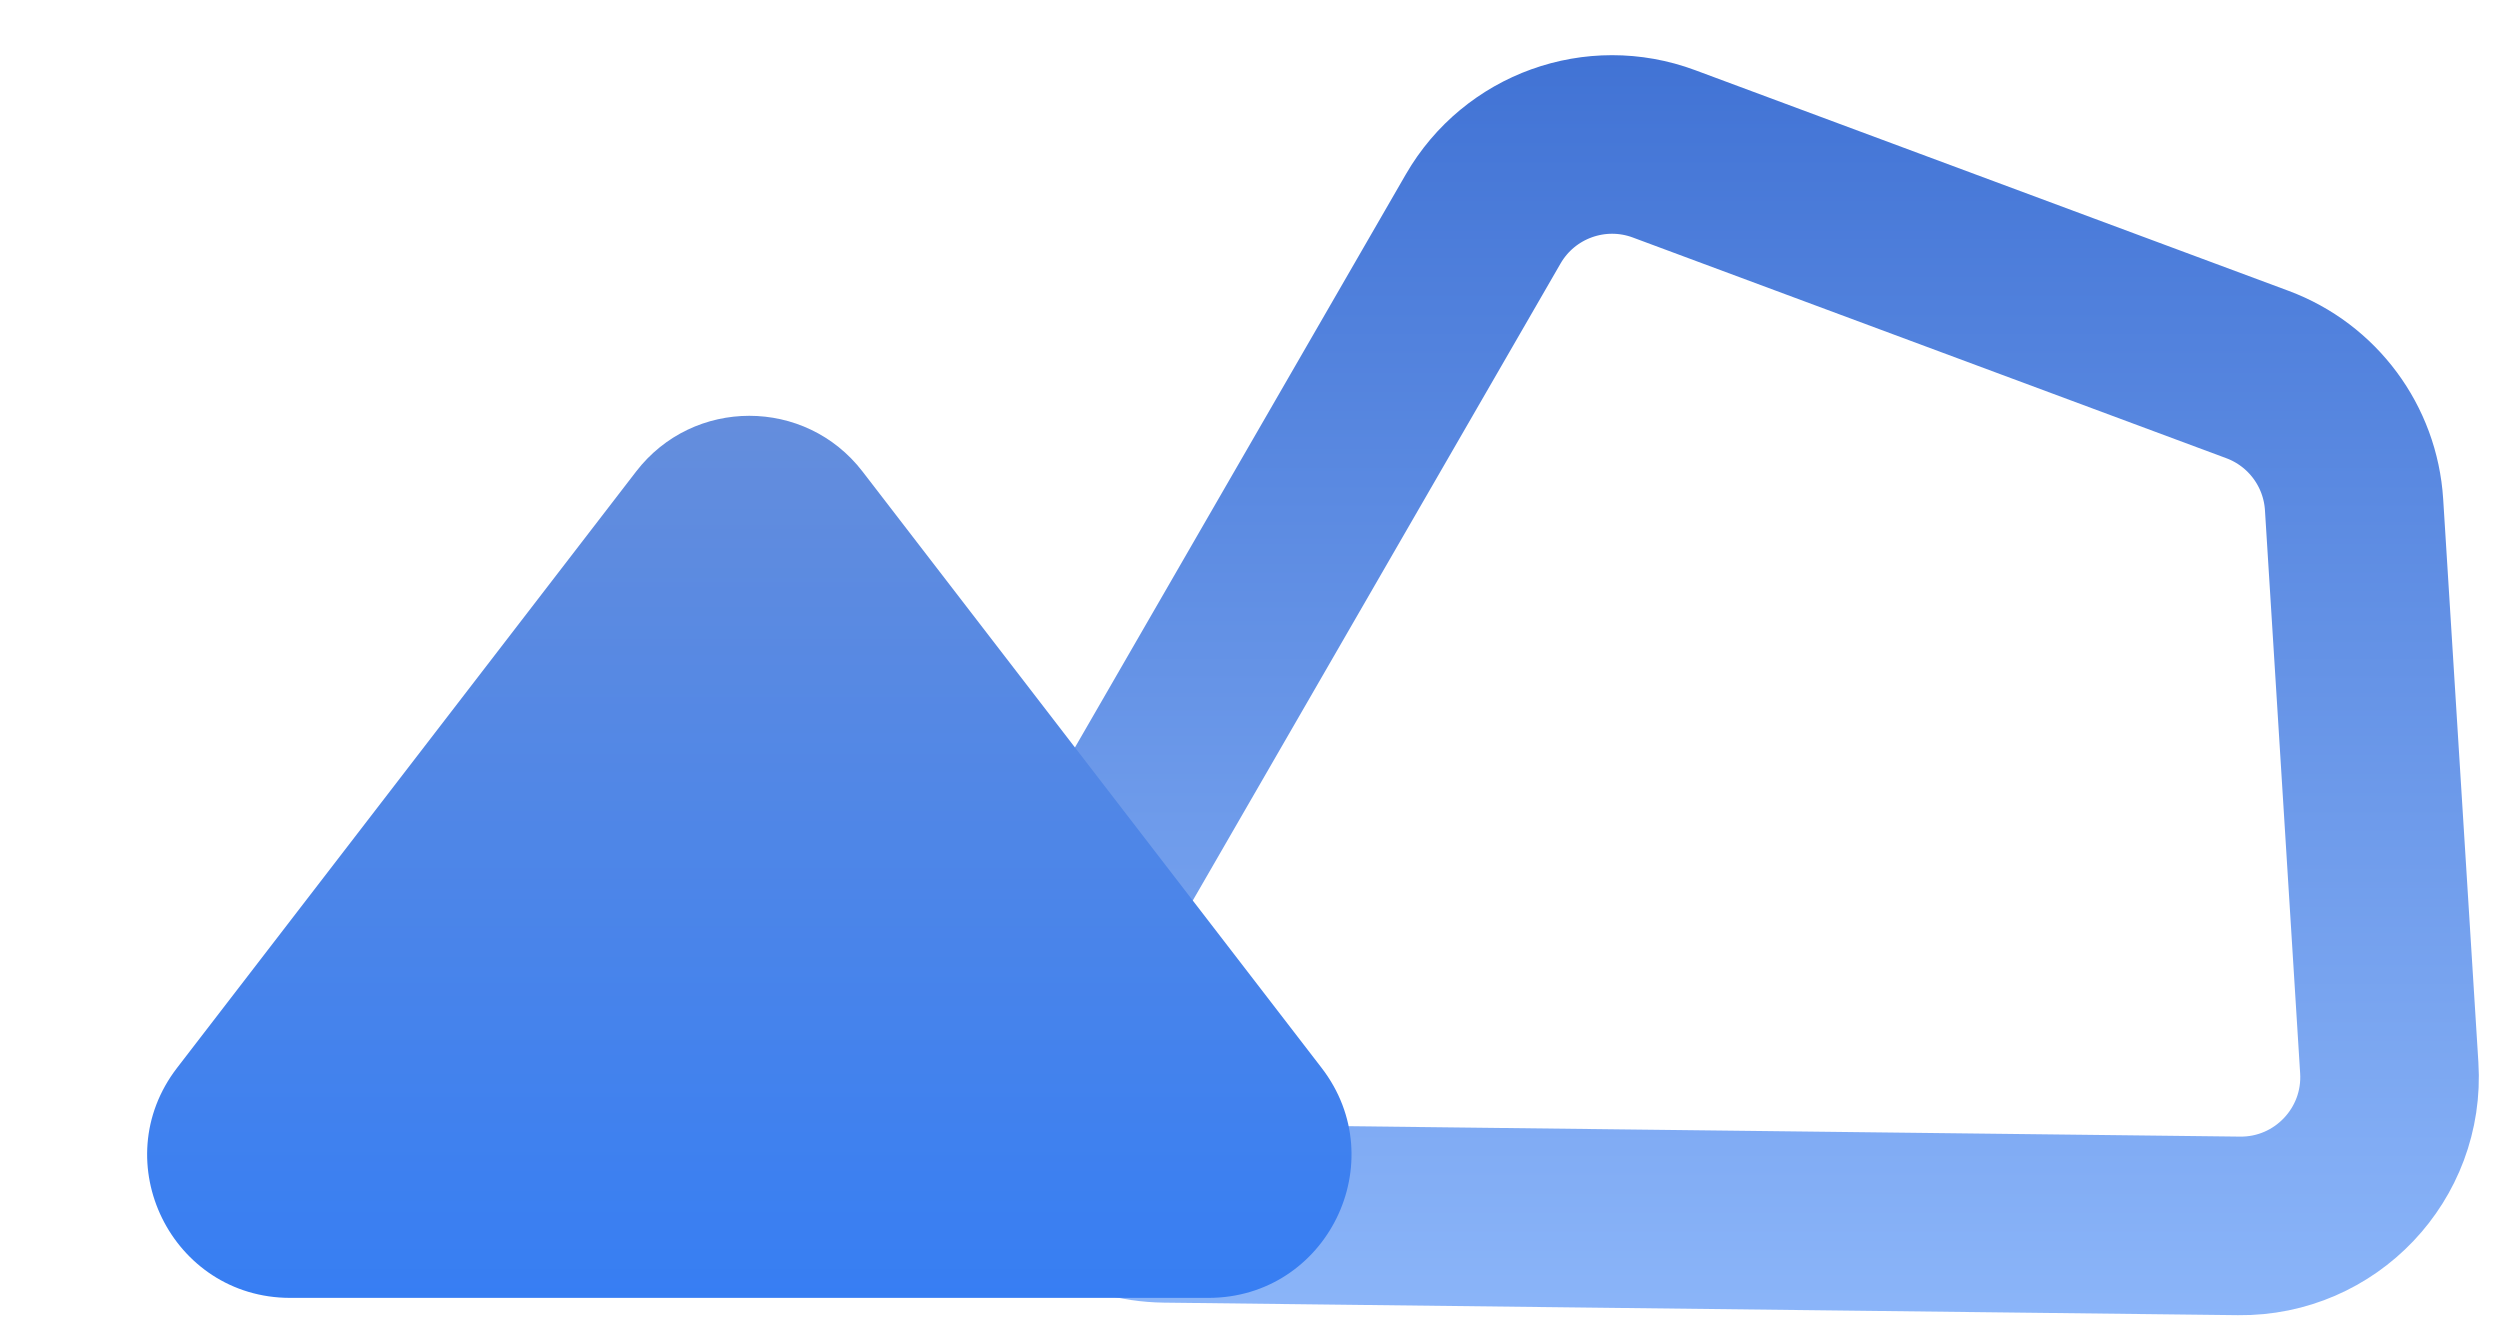
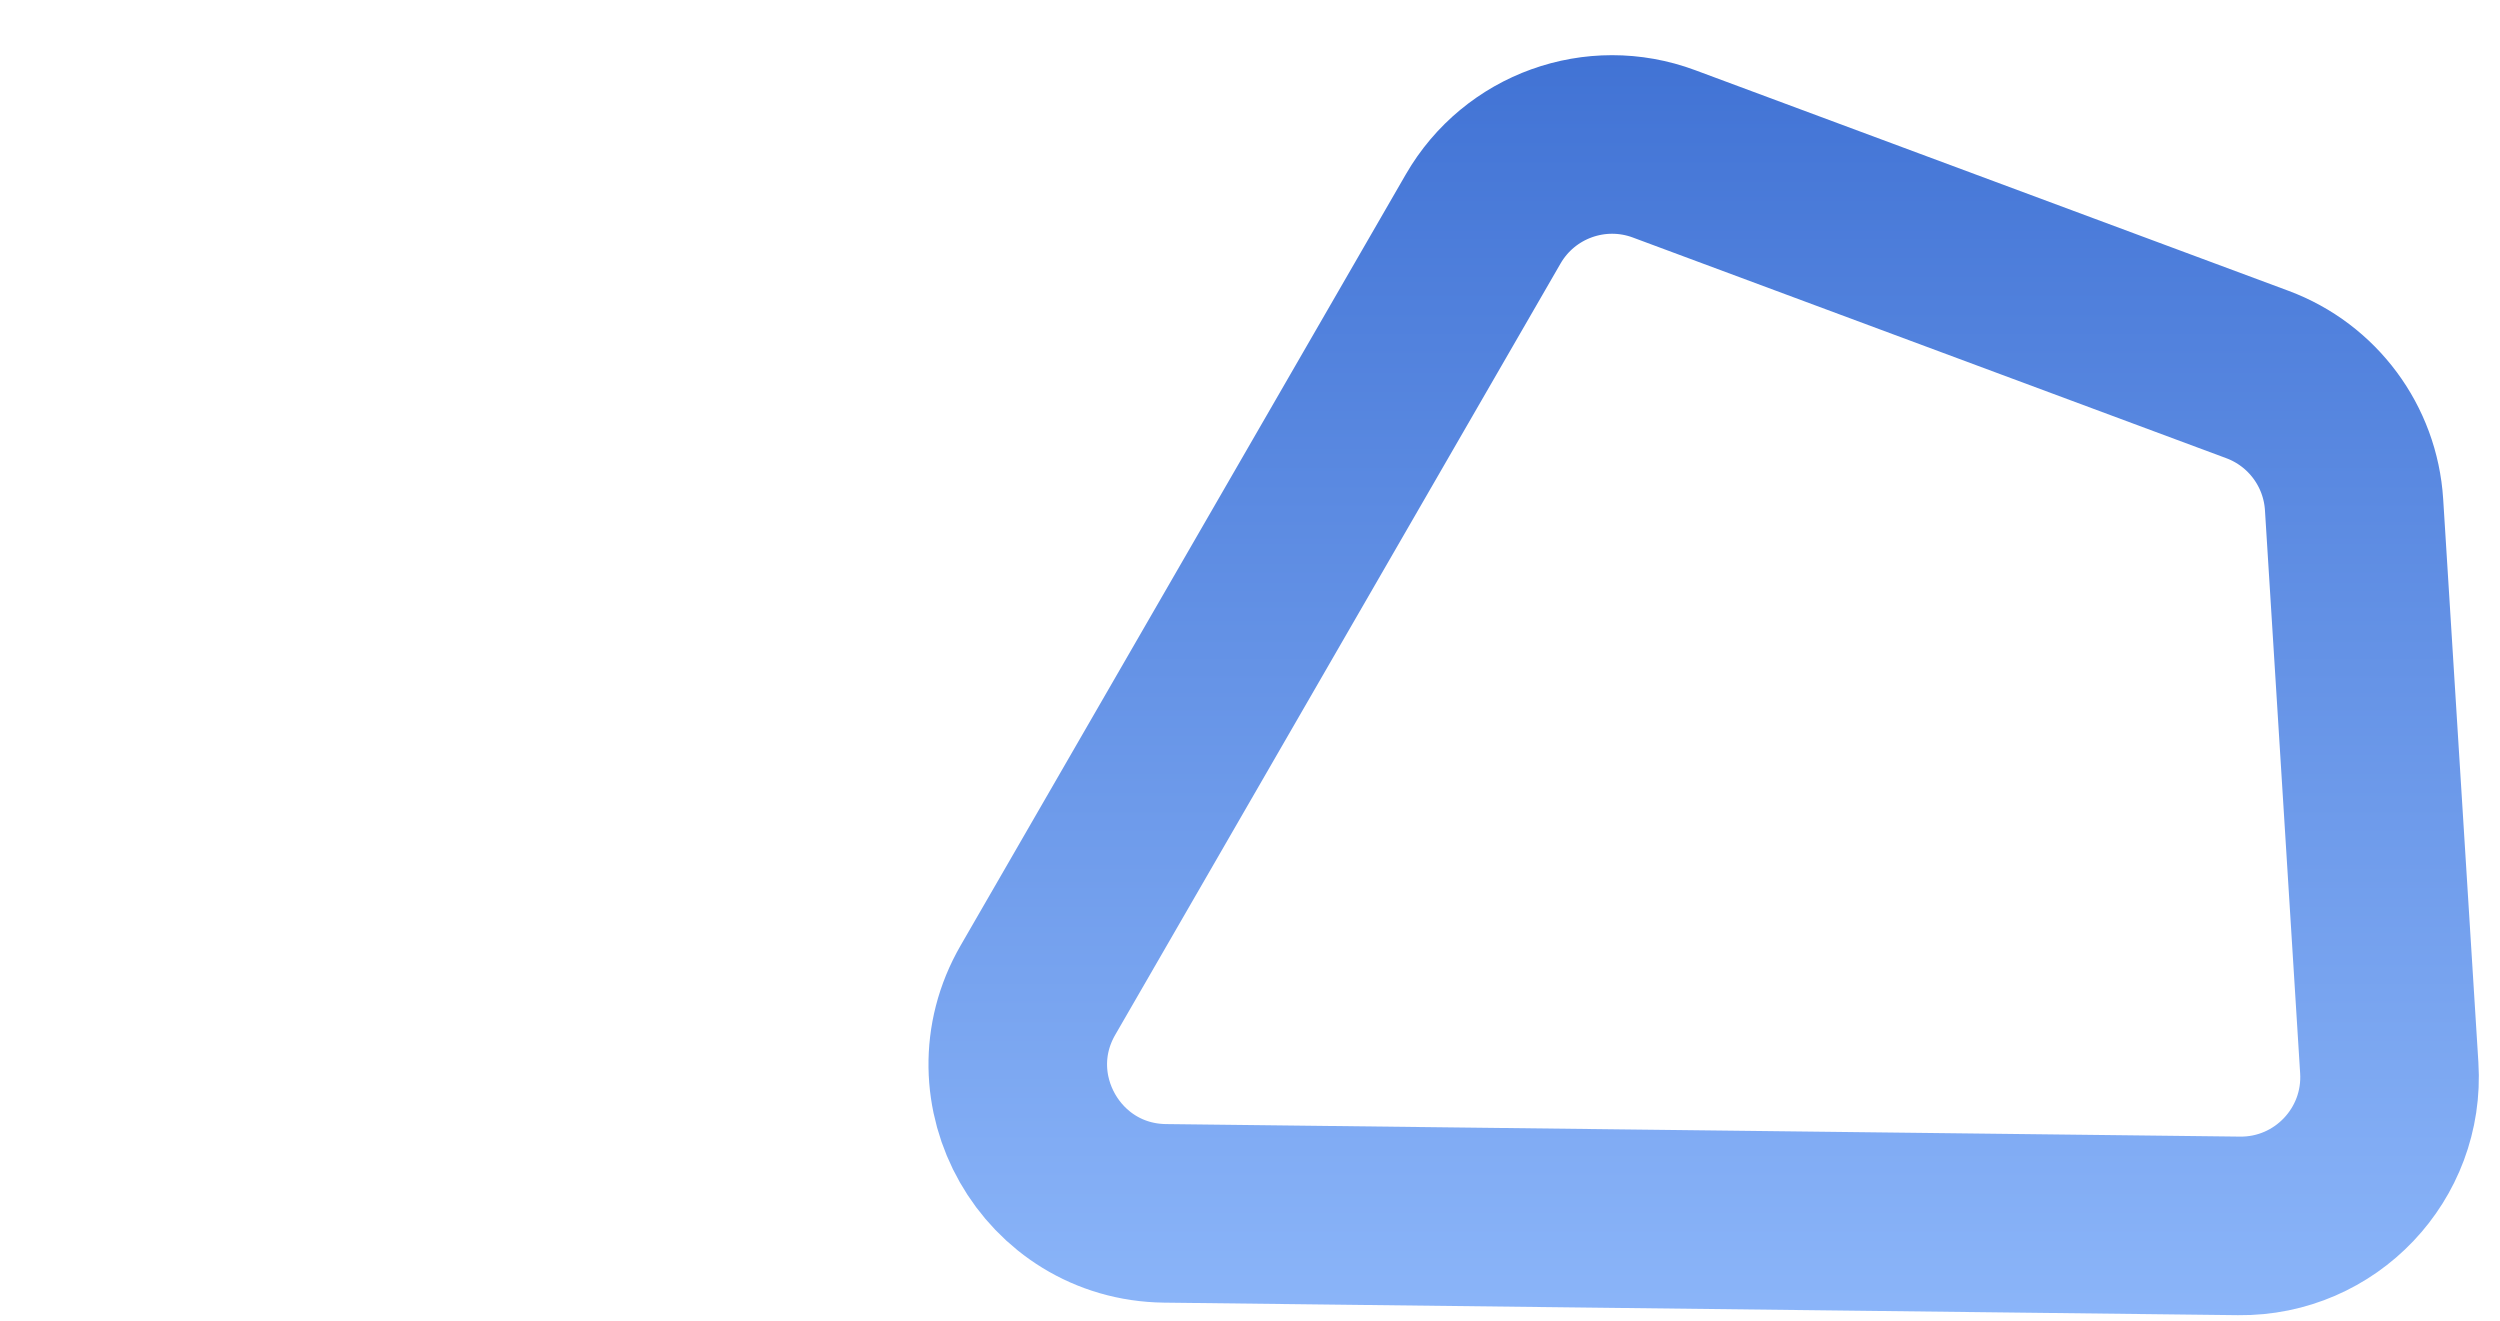
<svg xmlns="http://www.w3.org/2000/svg" width="210" height="111" viewBox="0 0 210 111" fill="none">
  <path d="M124.589 18.387C127.638 13.105 134.055 10.795 139.771 12.921L189.623 31.459C194.252 33.181 197.434 37.467 197.742 42.396L200.698 89.696C201.151 96.95 195.344 103.06 188.076 102.975L97.864 101.922C88.307 101.81 82.407 91.45 87.186 83.173L124.589 18.387Z" stroke="url(#paint0_linear_3782_1751)" stroke-width="15" />
-   <path d="M53.434 39.608C58.238 33.368 67.649 33.368 72.452 39.608L111.015 89.702C117.09 97.593 111.465 109.022 101.507 109.022L24.381 109.022C14.423 109.022 8.798 97.593 14.872 89.702L53.434 39.608Z" fill="url(#paint1_linear_3782_1751)" />
  <defs>
    <linearGradient id="paint0_linear_3782_1751" x1="136.564" y1="6.10352e-05" x2="136.564" y2="110.726" gradientUnits="userSpaceOnUse">
      <stop stop-color="#3E70D3" />
      <stop offset="1" stop-color="#8BB5F9" />
    </linearGradient>
    <linearGradient id="paint1_linear_3782_1751" x1="62.944" y1="27.256" x2="62.944" y2="109.022" gradientUnits="userSpaceOnUse">
      <stop stop-color="#698FDA" />
      <stop offset="1" stop-color="#377EF3" />
    </linearGradient>
  </defs>
</svg>